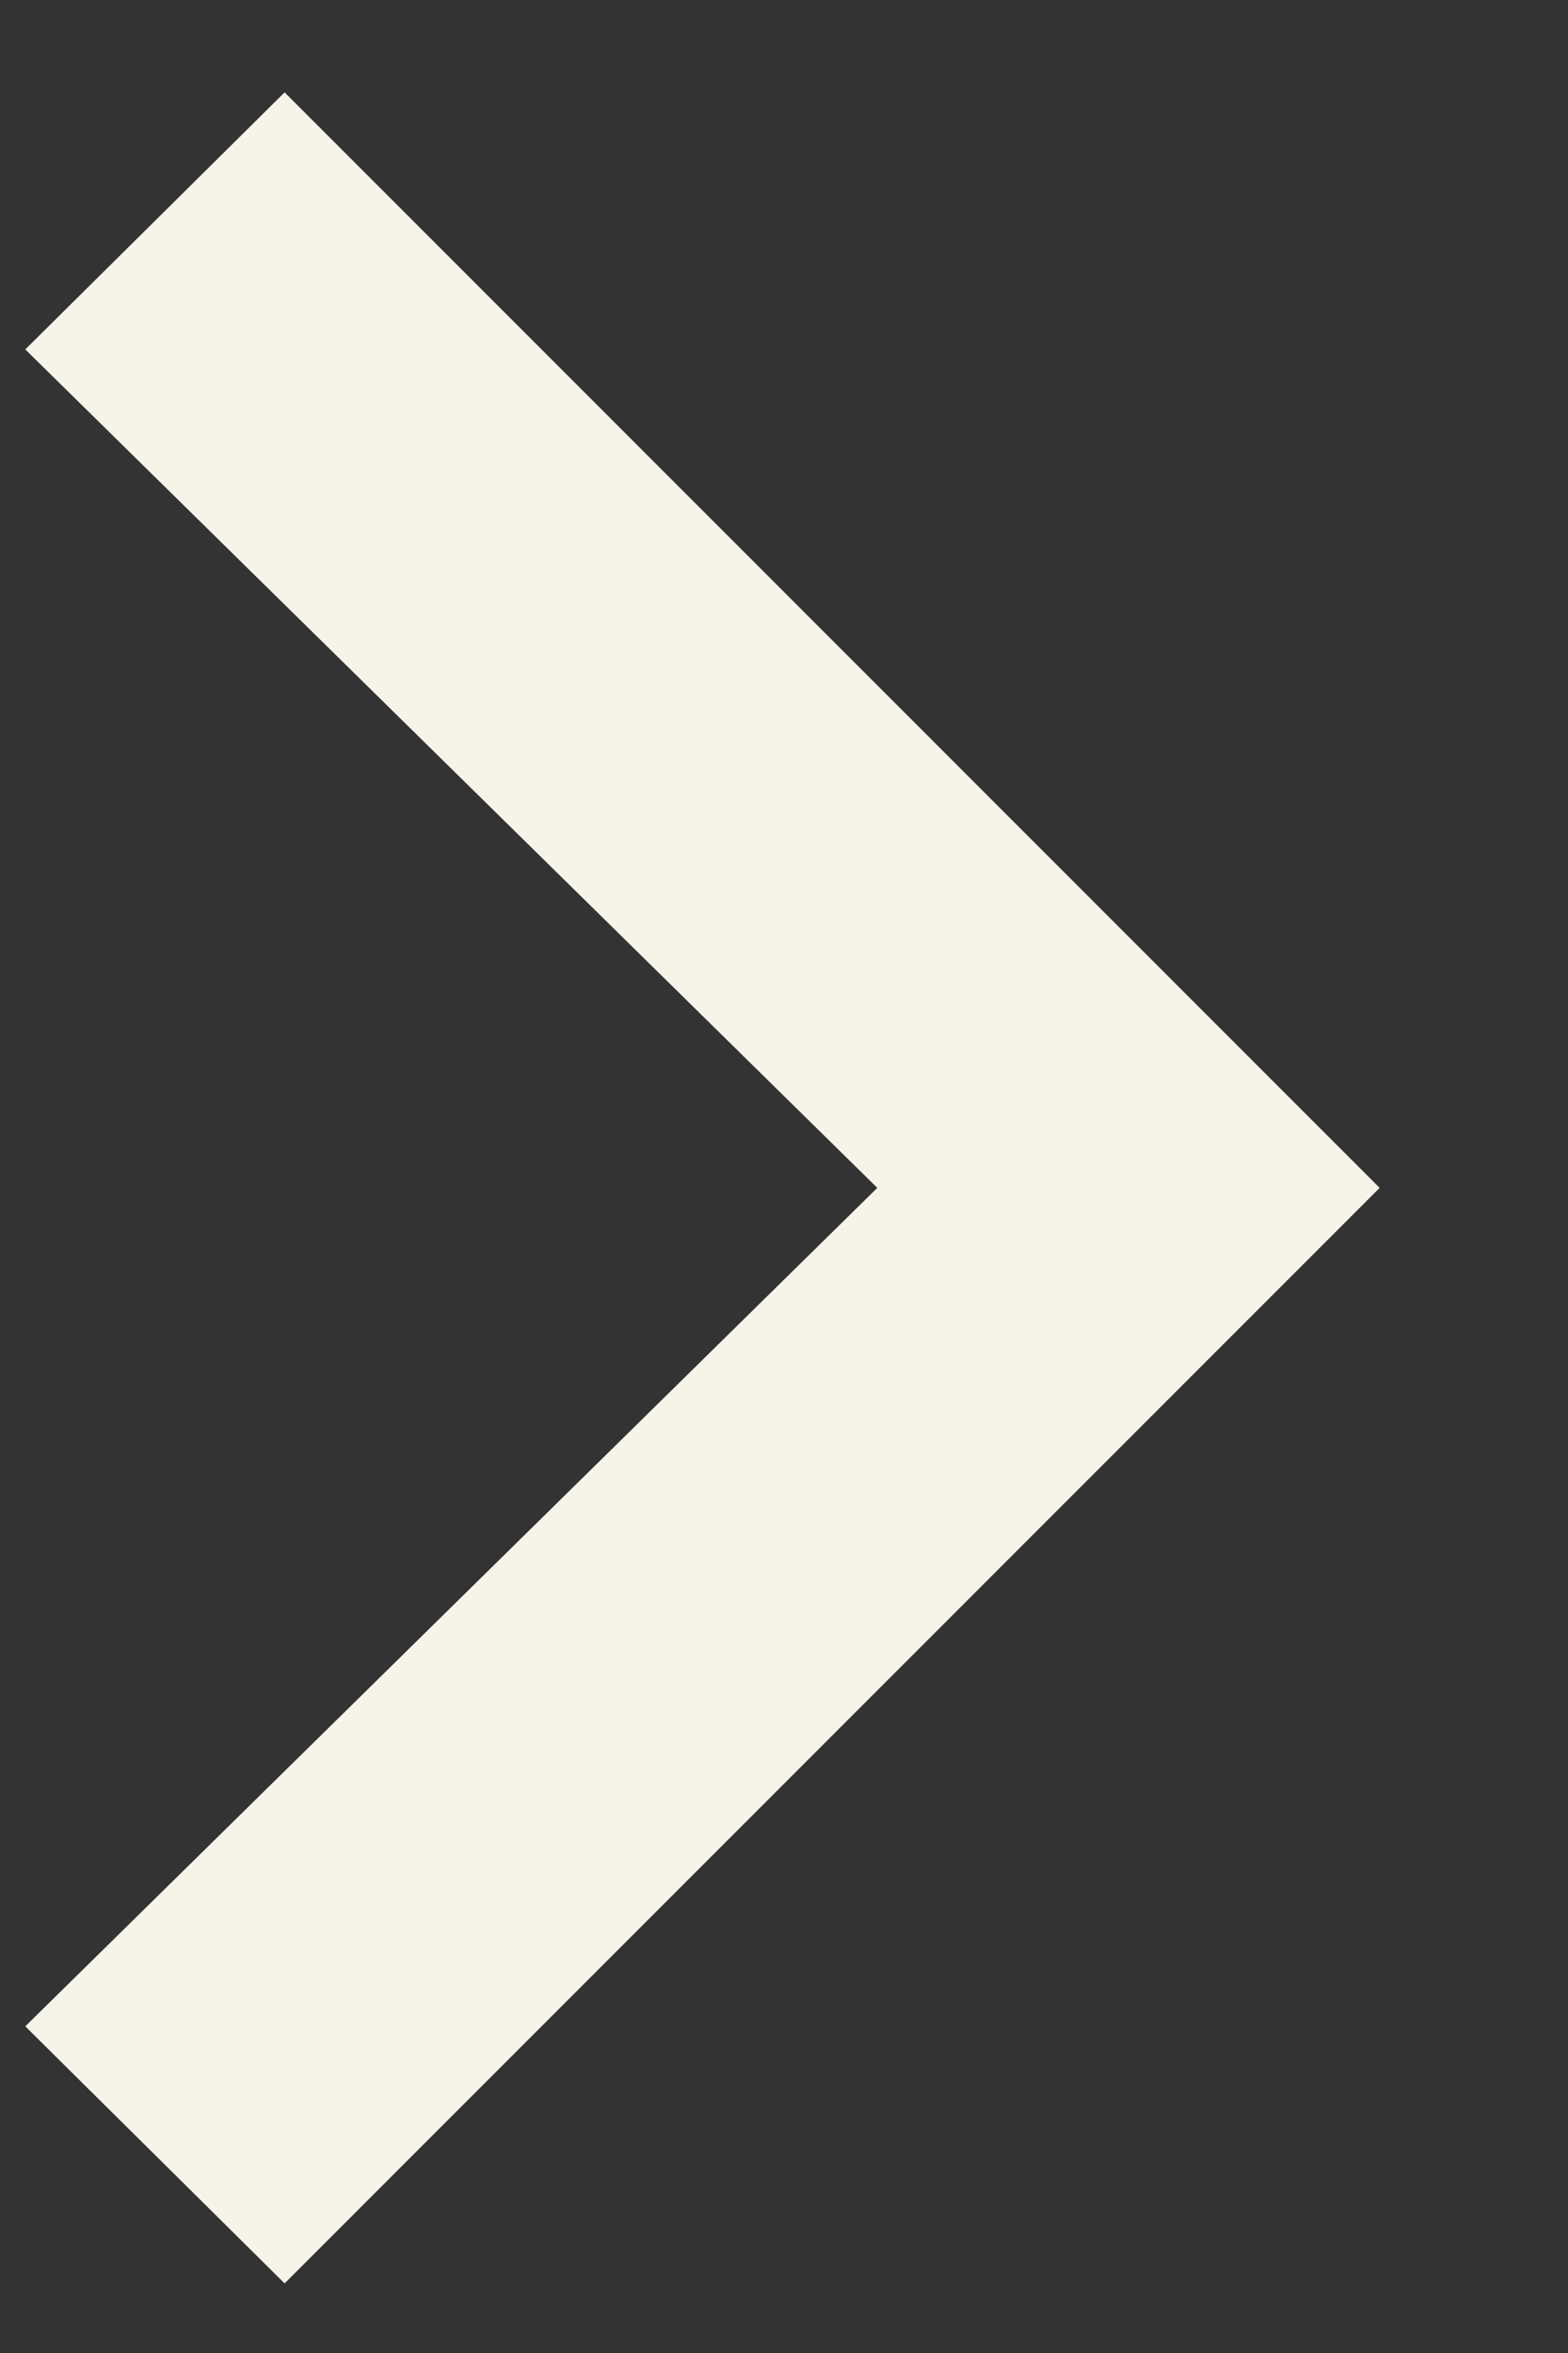
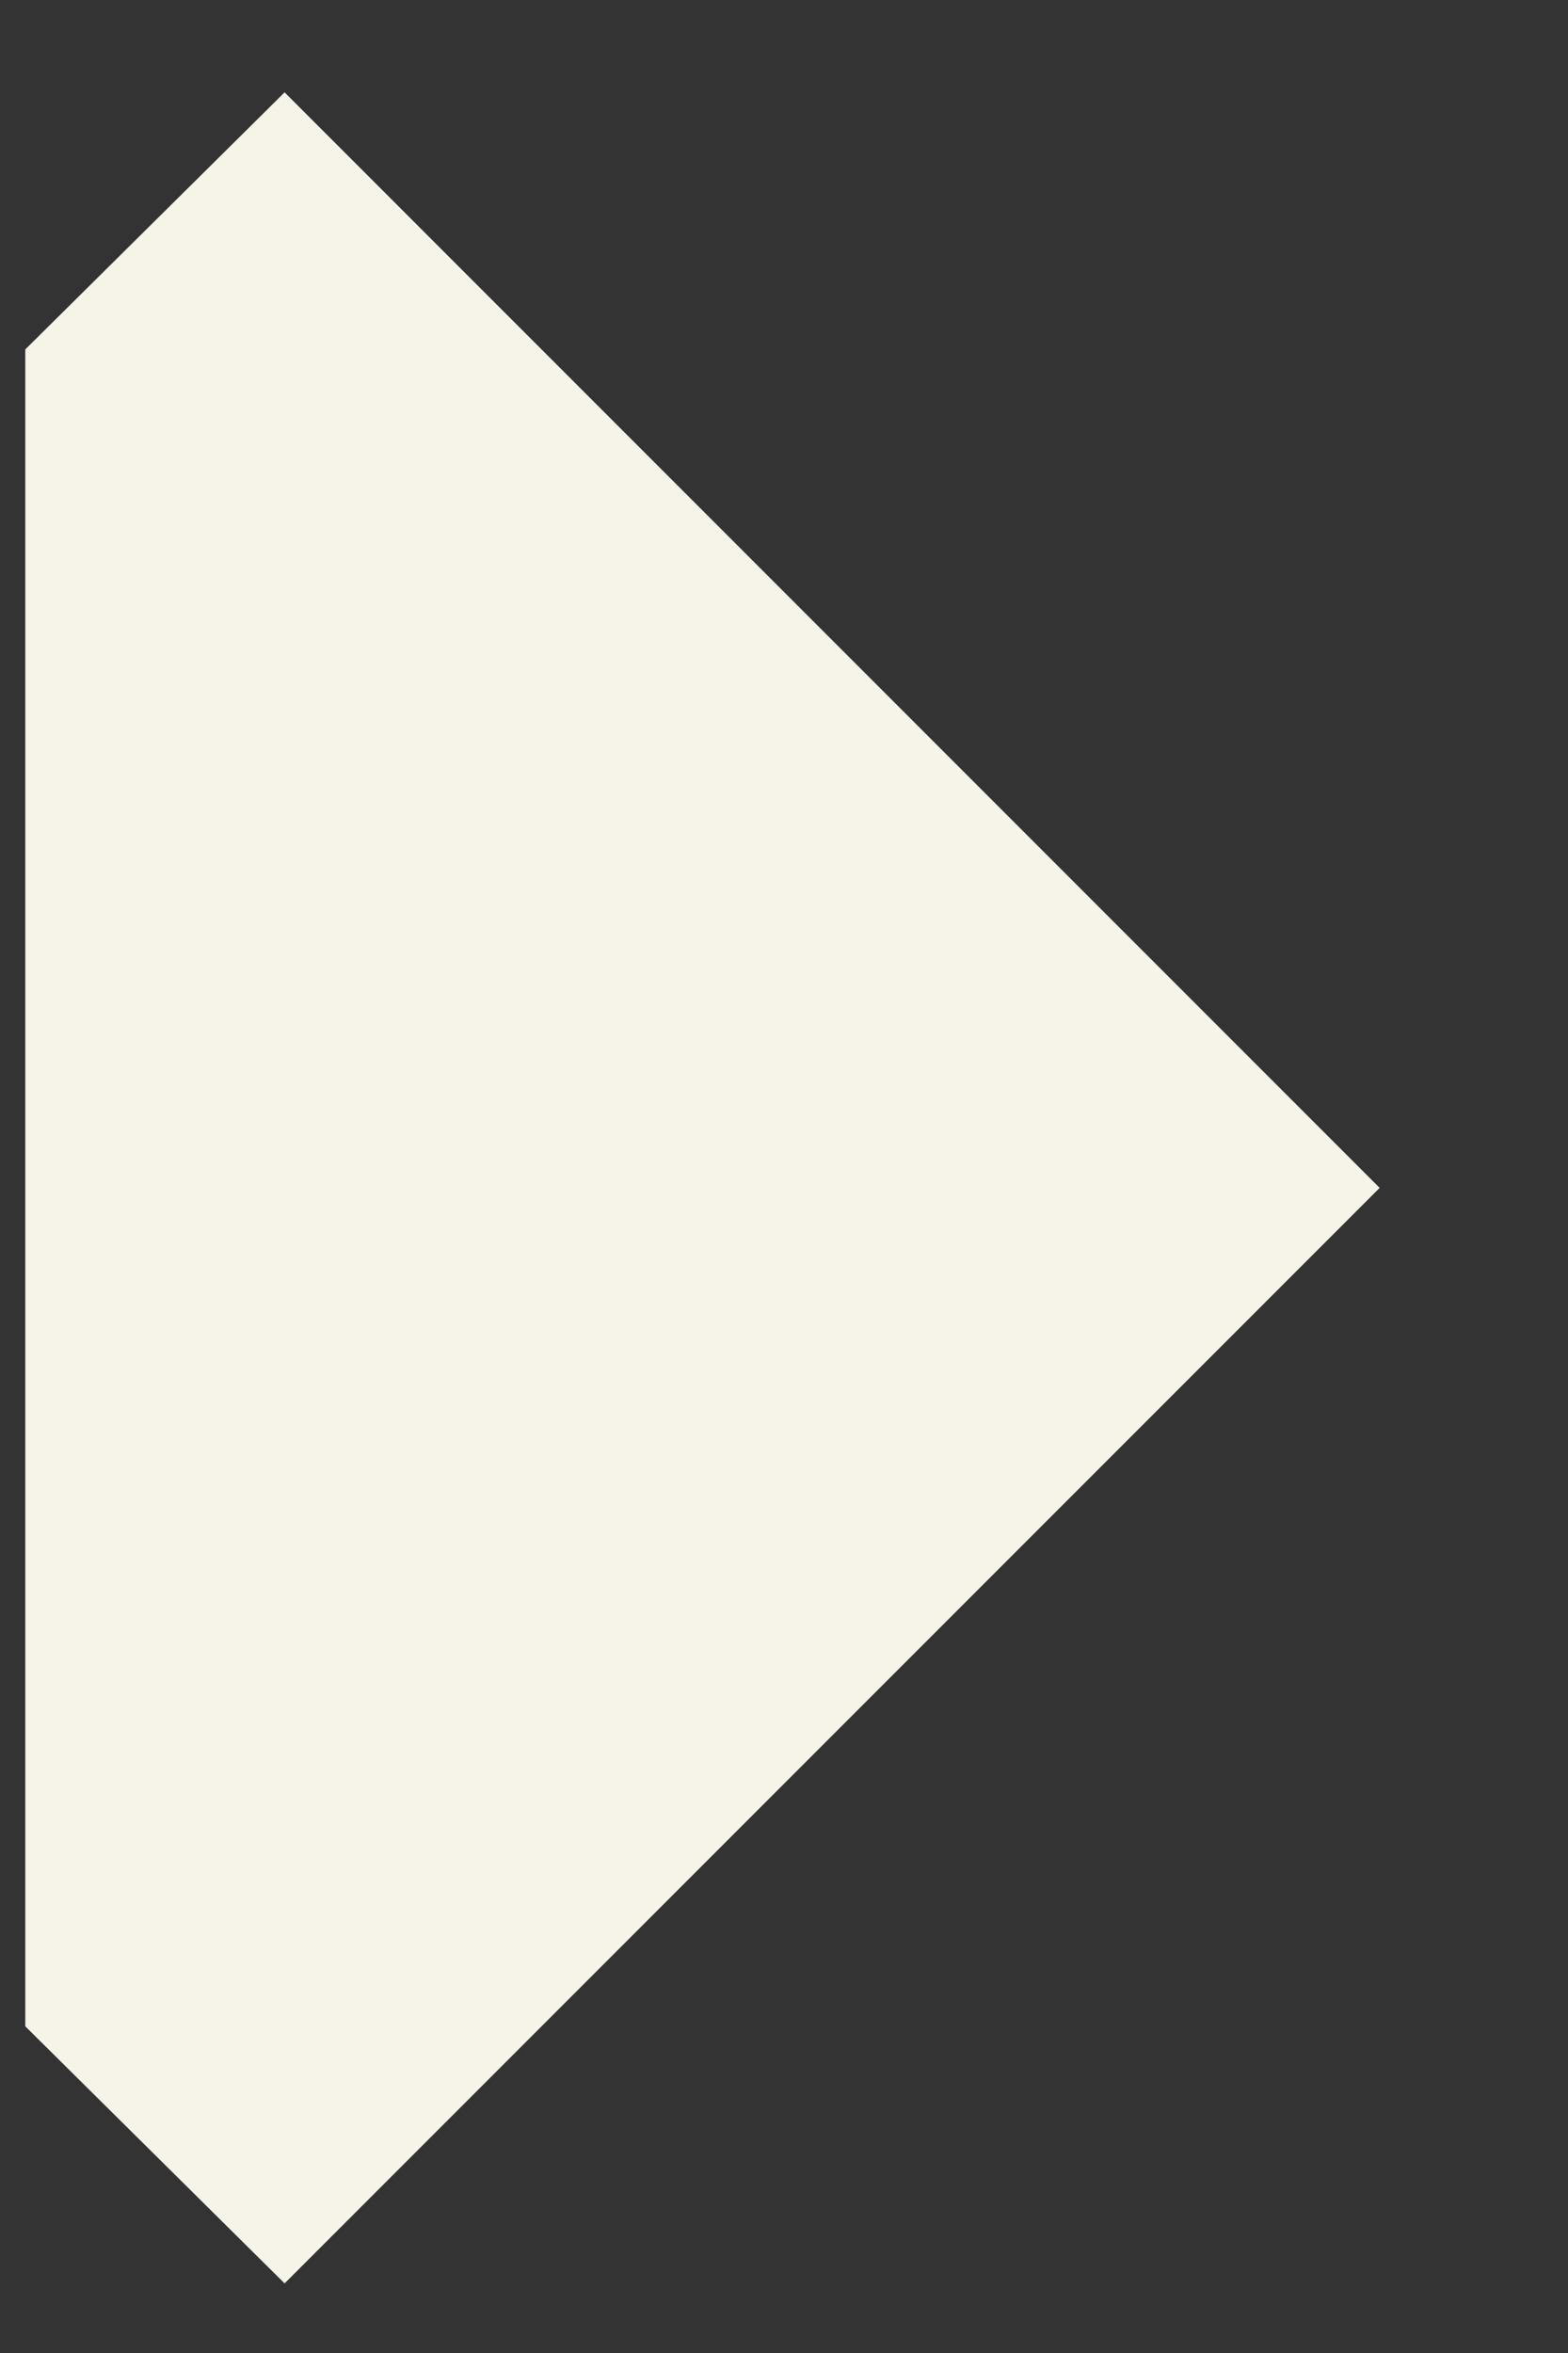
<svg xmlns="http://www.w3.org/2000/svg" width="8" height="12" viewBox="0 0 8 12" fill="none">
  <rect x="0" y="0" width="8" height="12" fill="#333333" stroke="none" />
-   <path d="M1.452 11.645L0.129 10.334L4.476 6.058L0.129 1.782L1.452 0.471L7.039 6.058L1.452 11.645Z" fill="#F6F3E8" />
+   <path d="M1.452 11.645L0.129 10.334L0.129 1.782L1.452 0.471L7.039 6.058L1.452 11.645Z" fill="#F6F3E8" />
</svg>